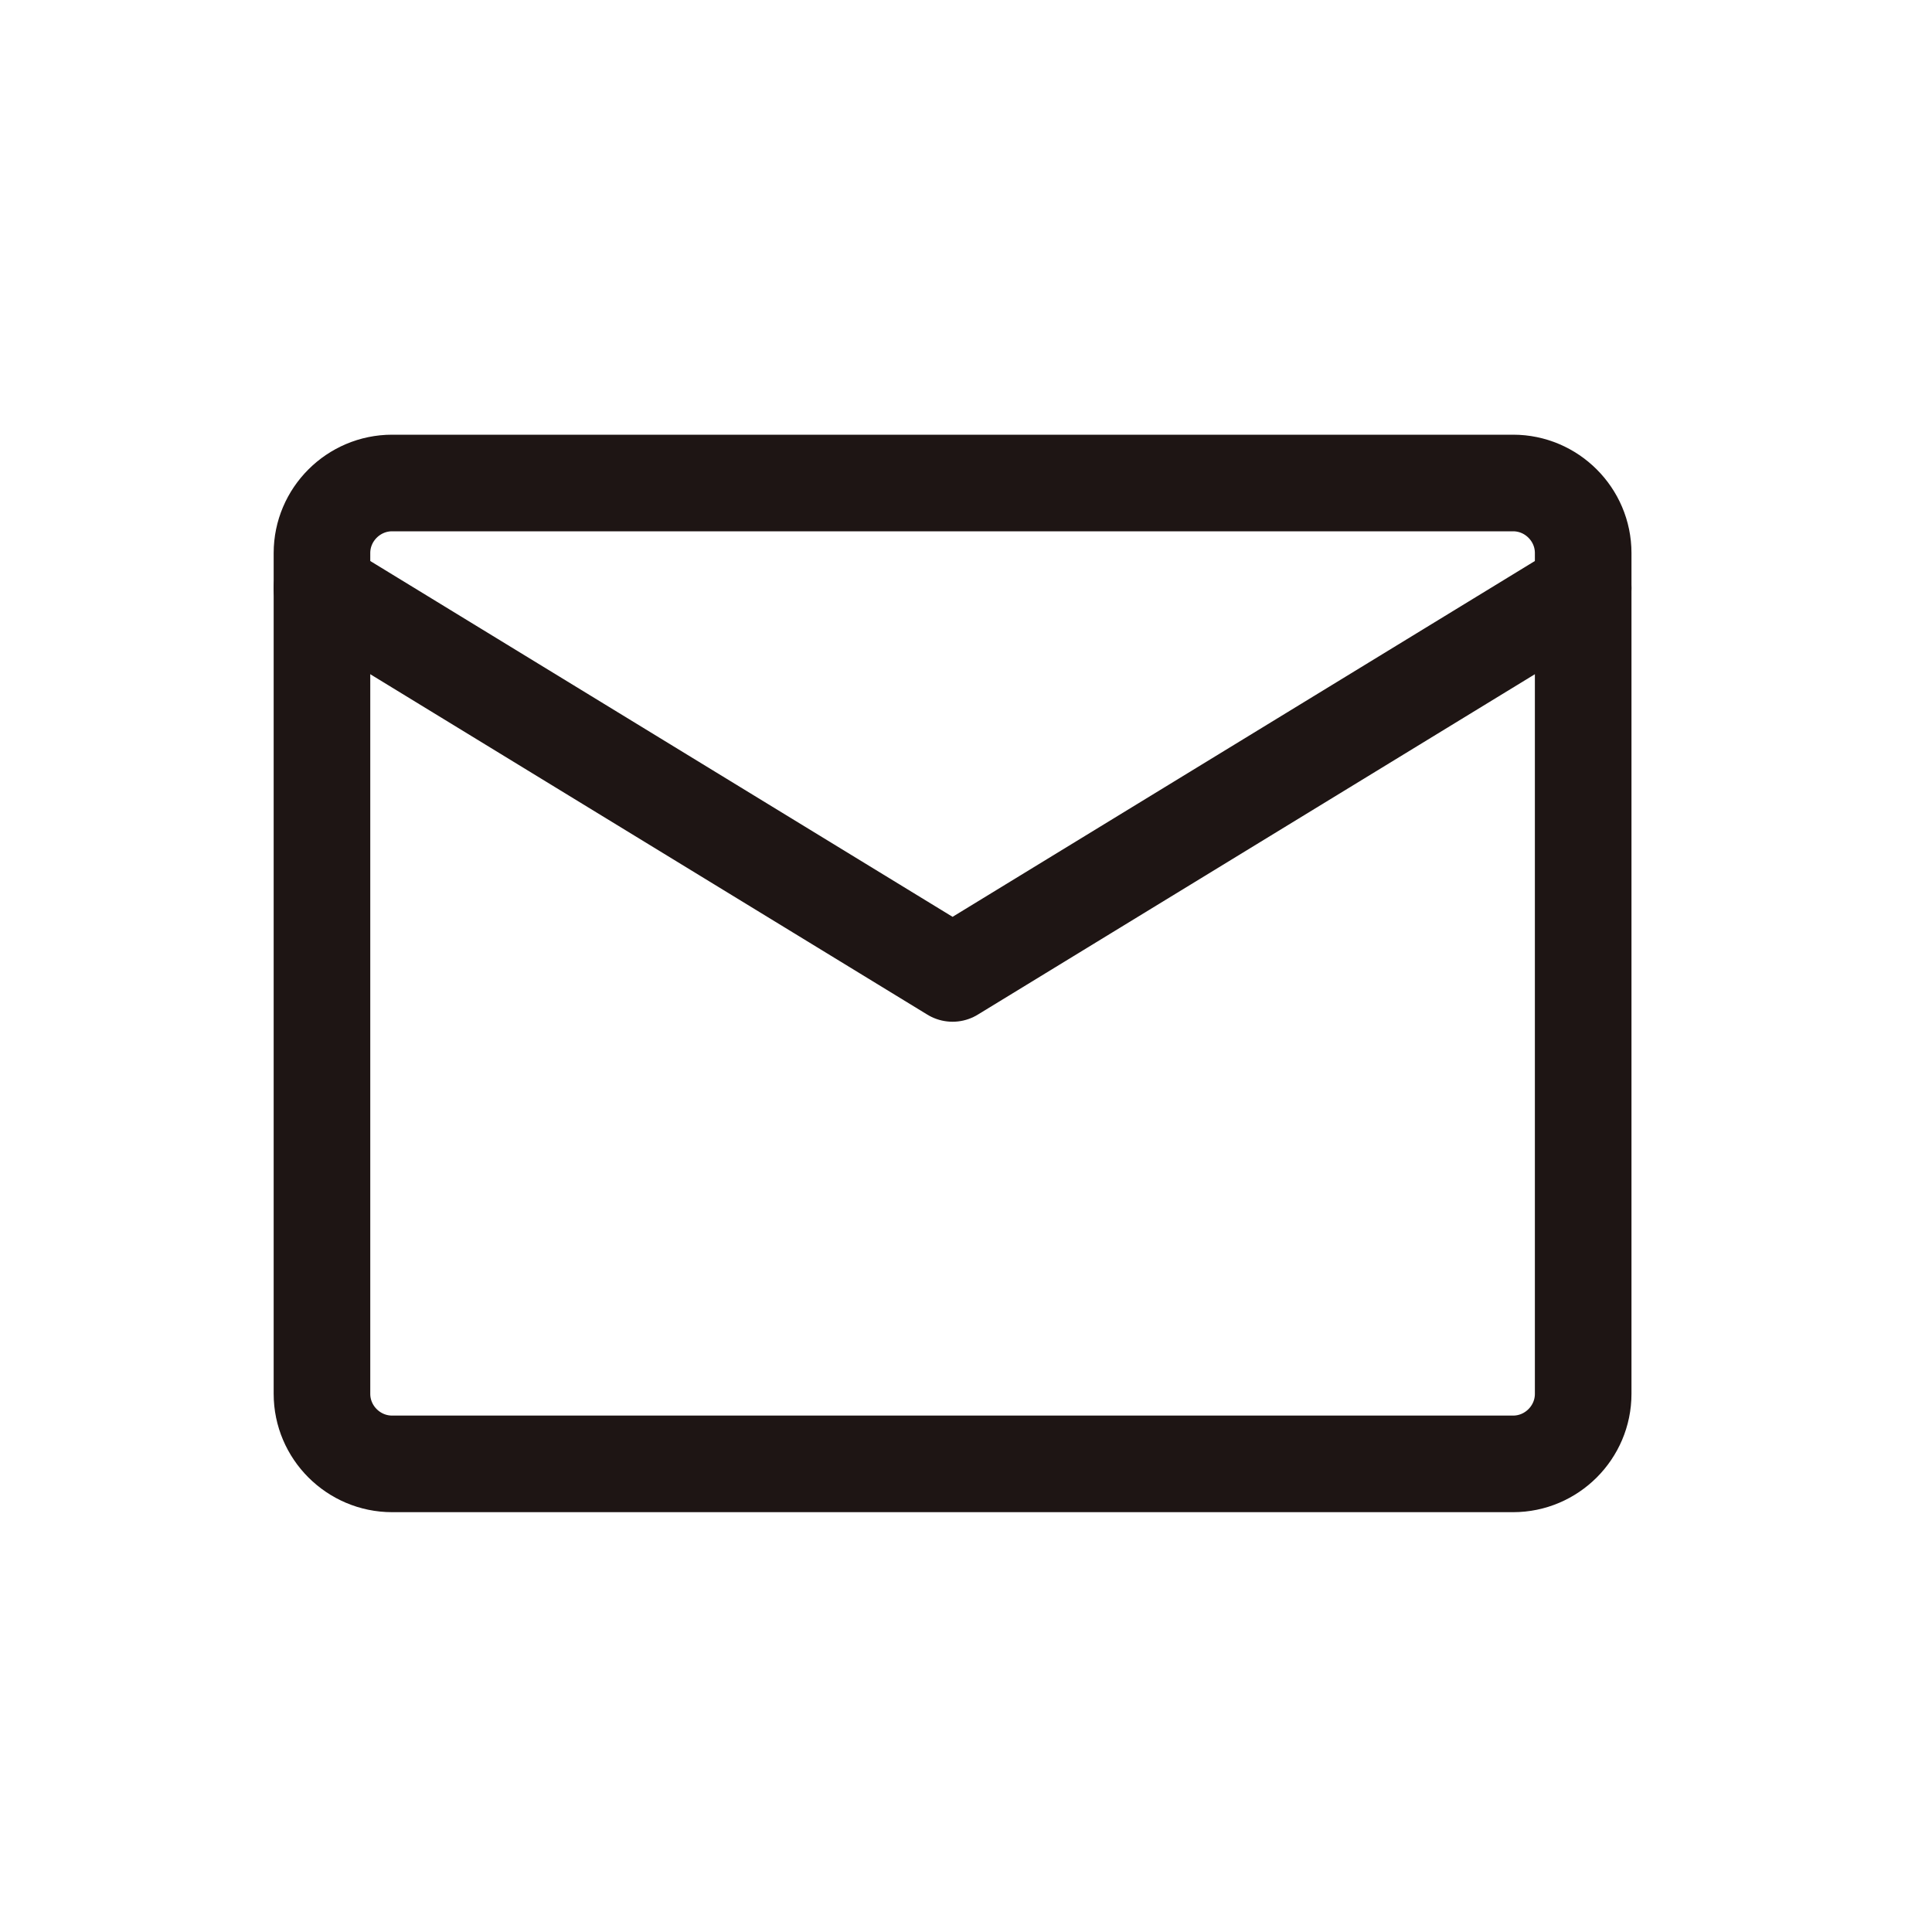
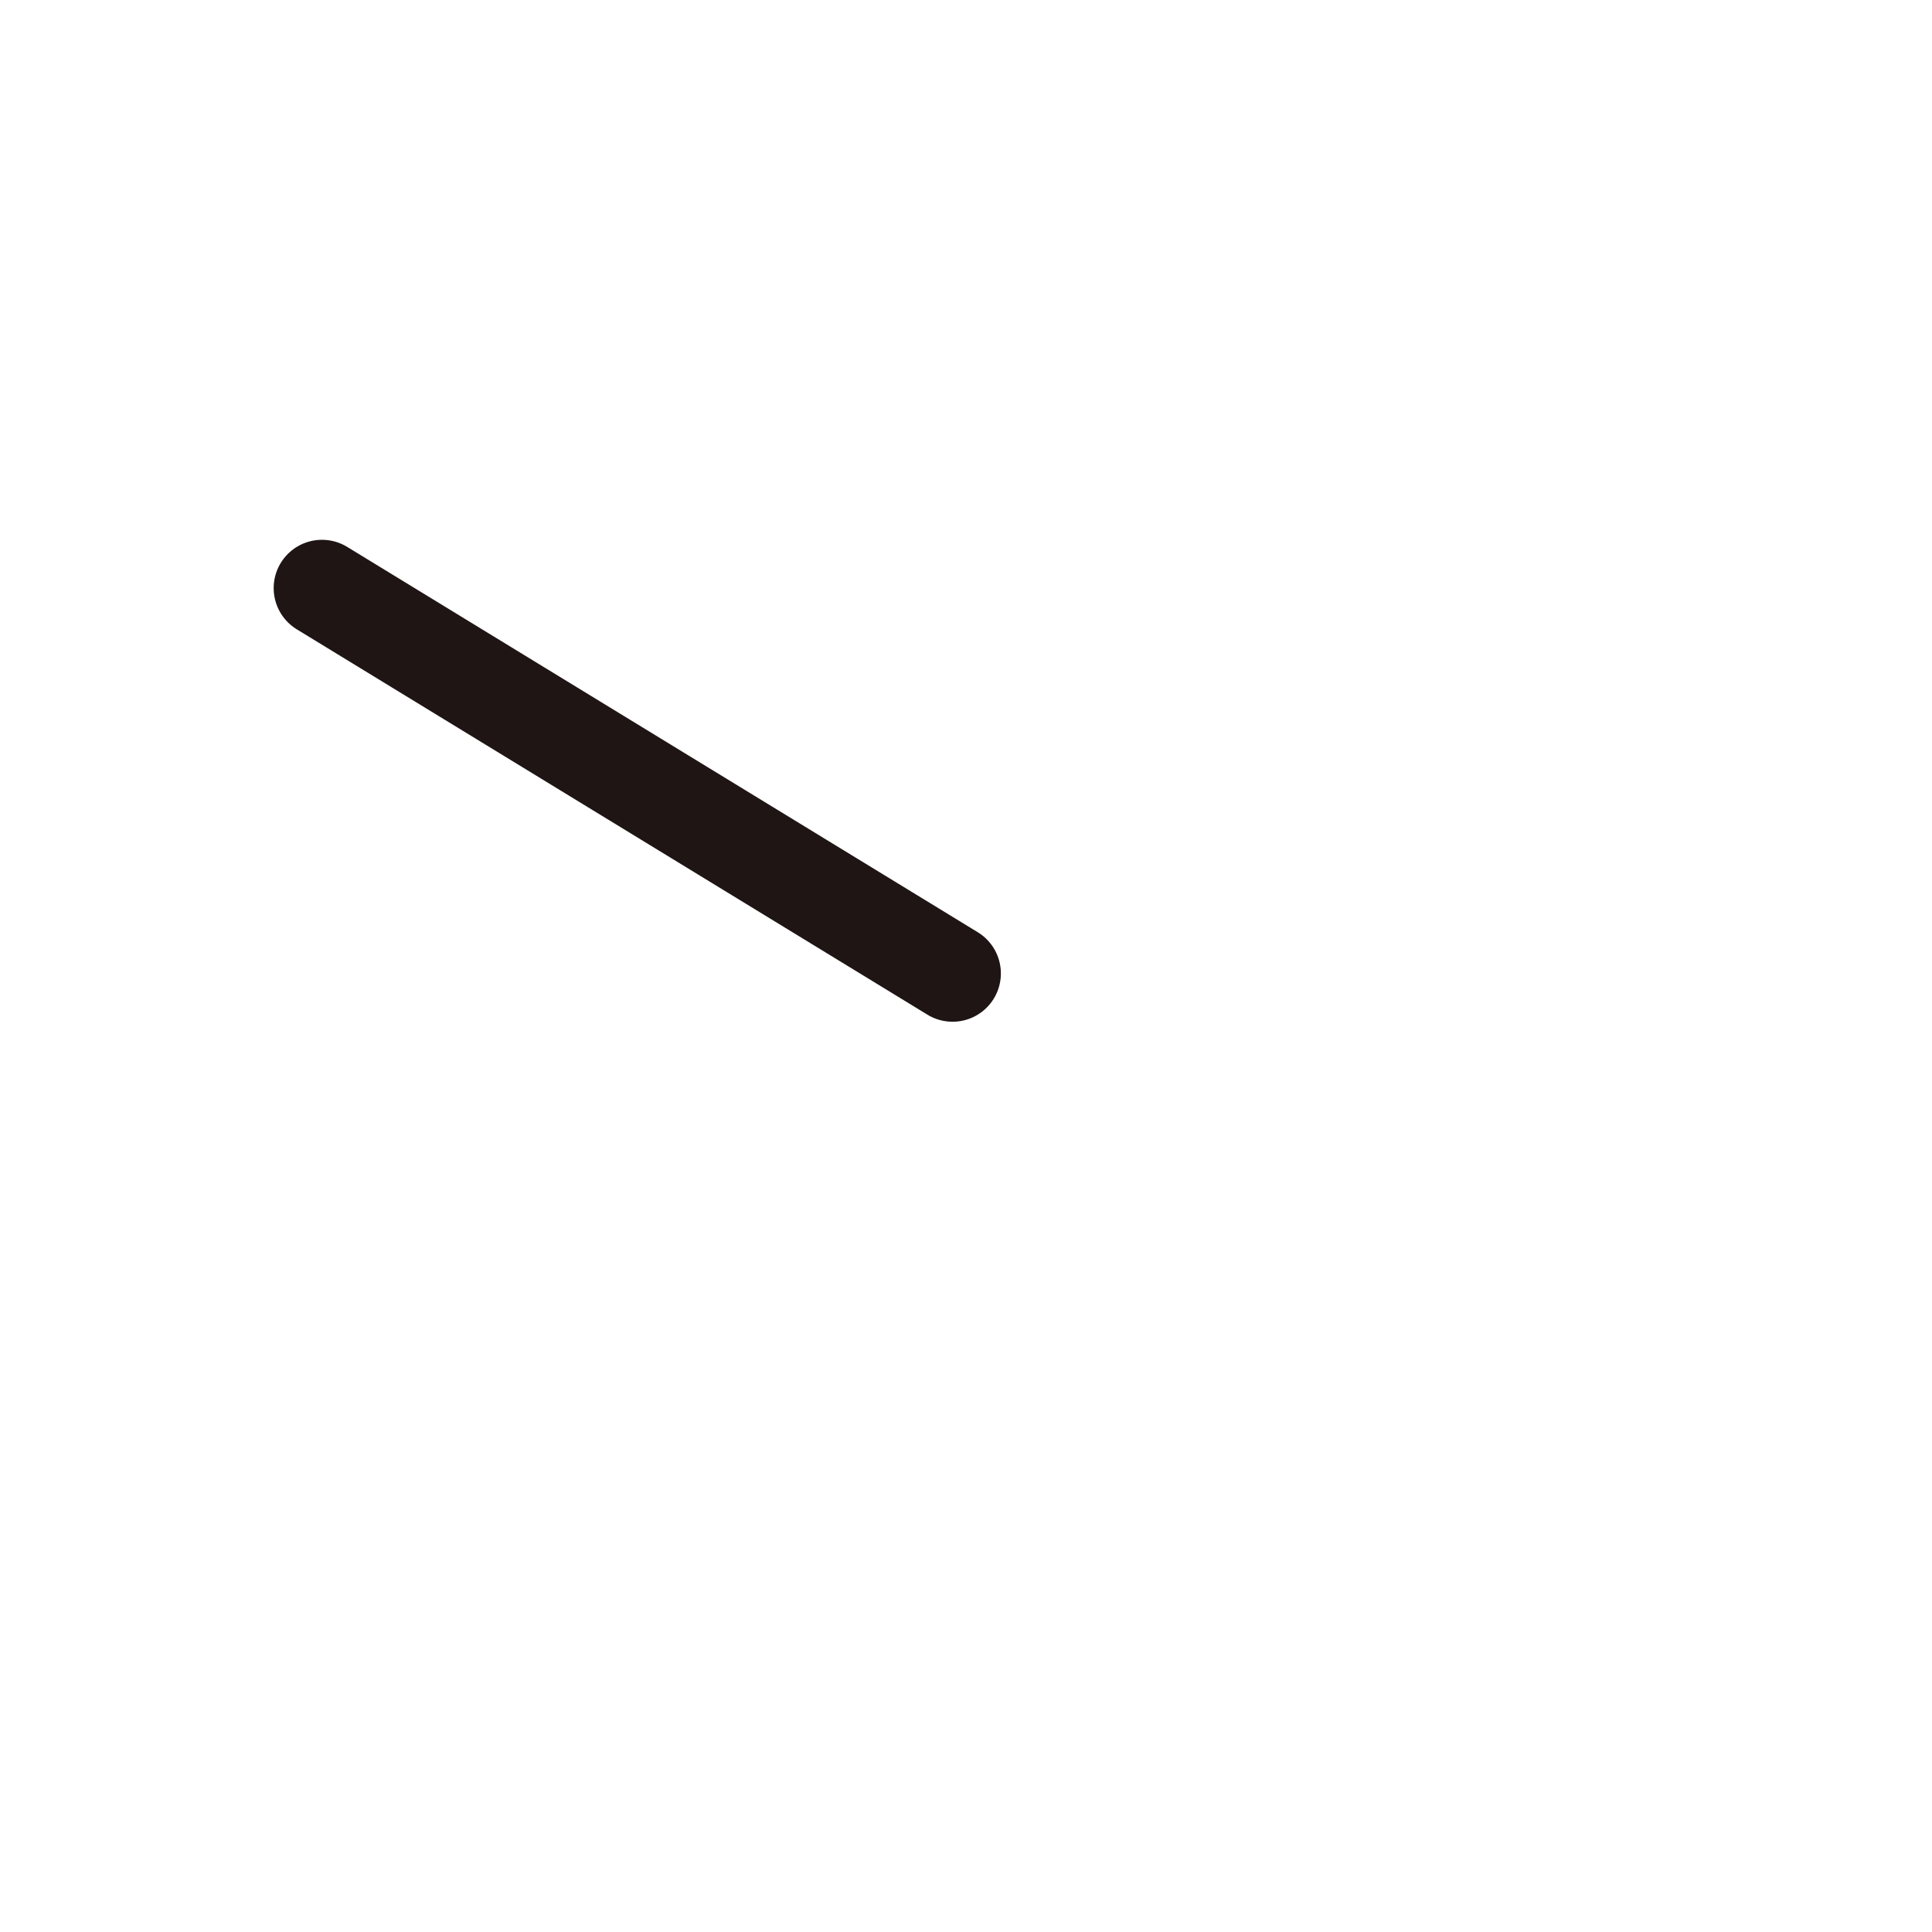
<svg xmlns="http://www.w3.org/2000/svg" fill="none" viewBox="0 0 20 20" height="20" width="20">
-   <path stroke-linejoin="round" stroke-linecap="round" stroke="#1E1514" d="M4.059 5H15.664C16.062 5 16.389 5.326 16.389 5.725V14.429C16.389 14.828 16.062 15.154 15.664 15.154H4.059C3.66 15.154 3.333 14.828 3.333 14.429V5.725C3.333 5.326 3.66 5 4.059 5Z" />
-   <path stroke-linejoin="round" stroke-linecap="round" stroke="#1E1514" d="M3.333 6.088L9.861 10.077L16.389 6.088" />
+   <path stroke-linejoin="round" stroke-linecap="round" stroke="#1E1514" d="M3.333 6.088L9.861 10.077" />
</svg>